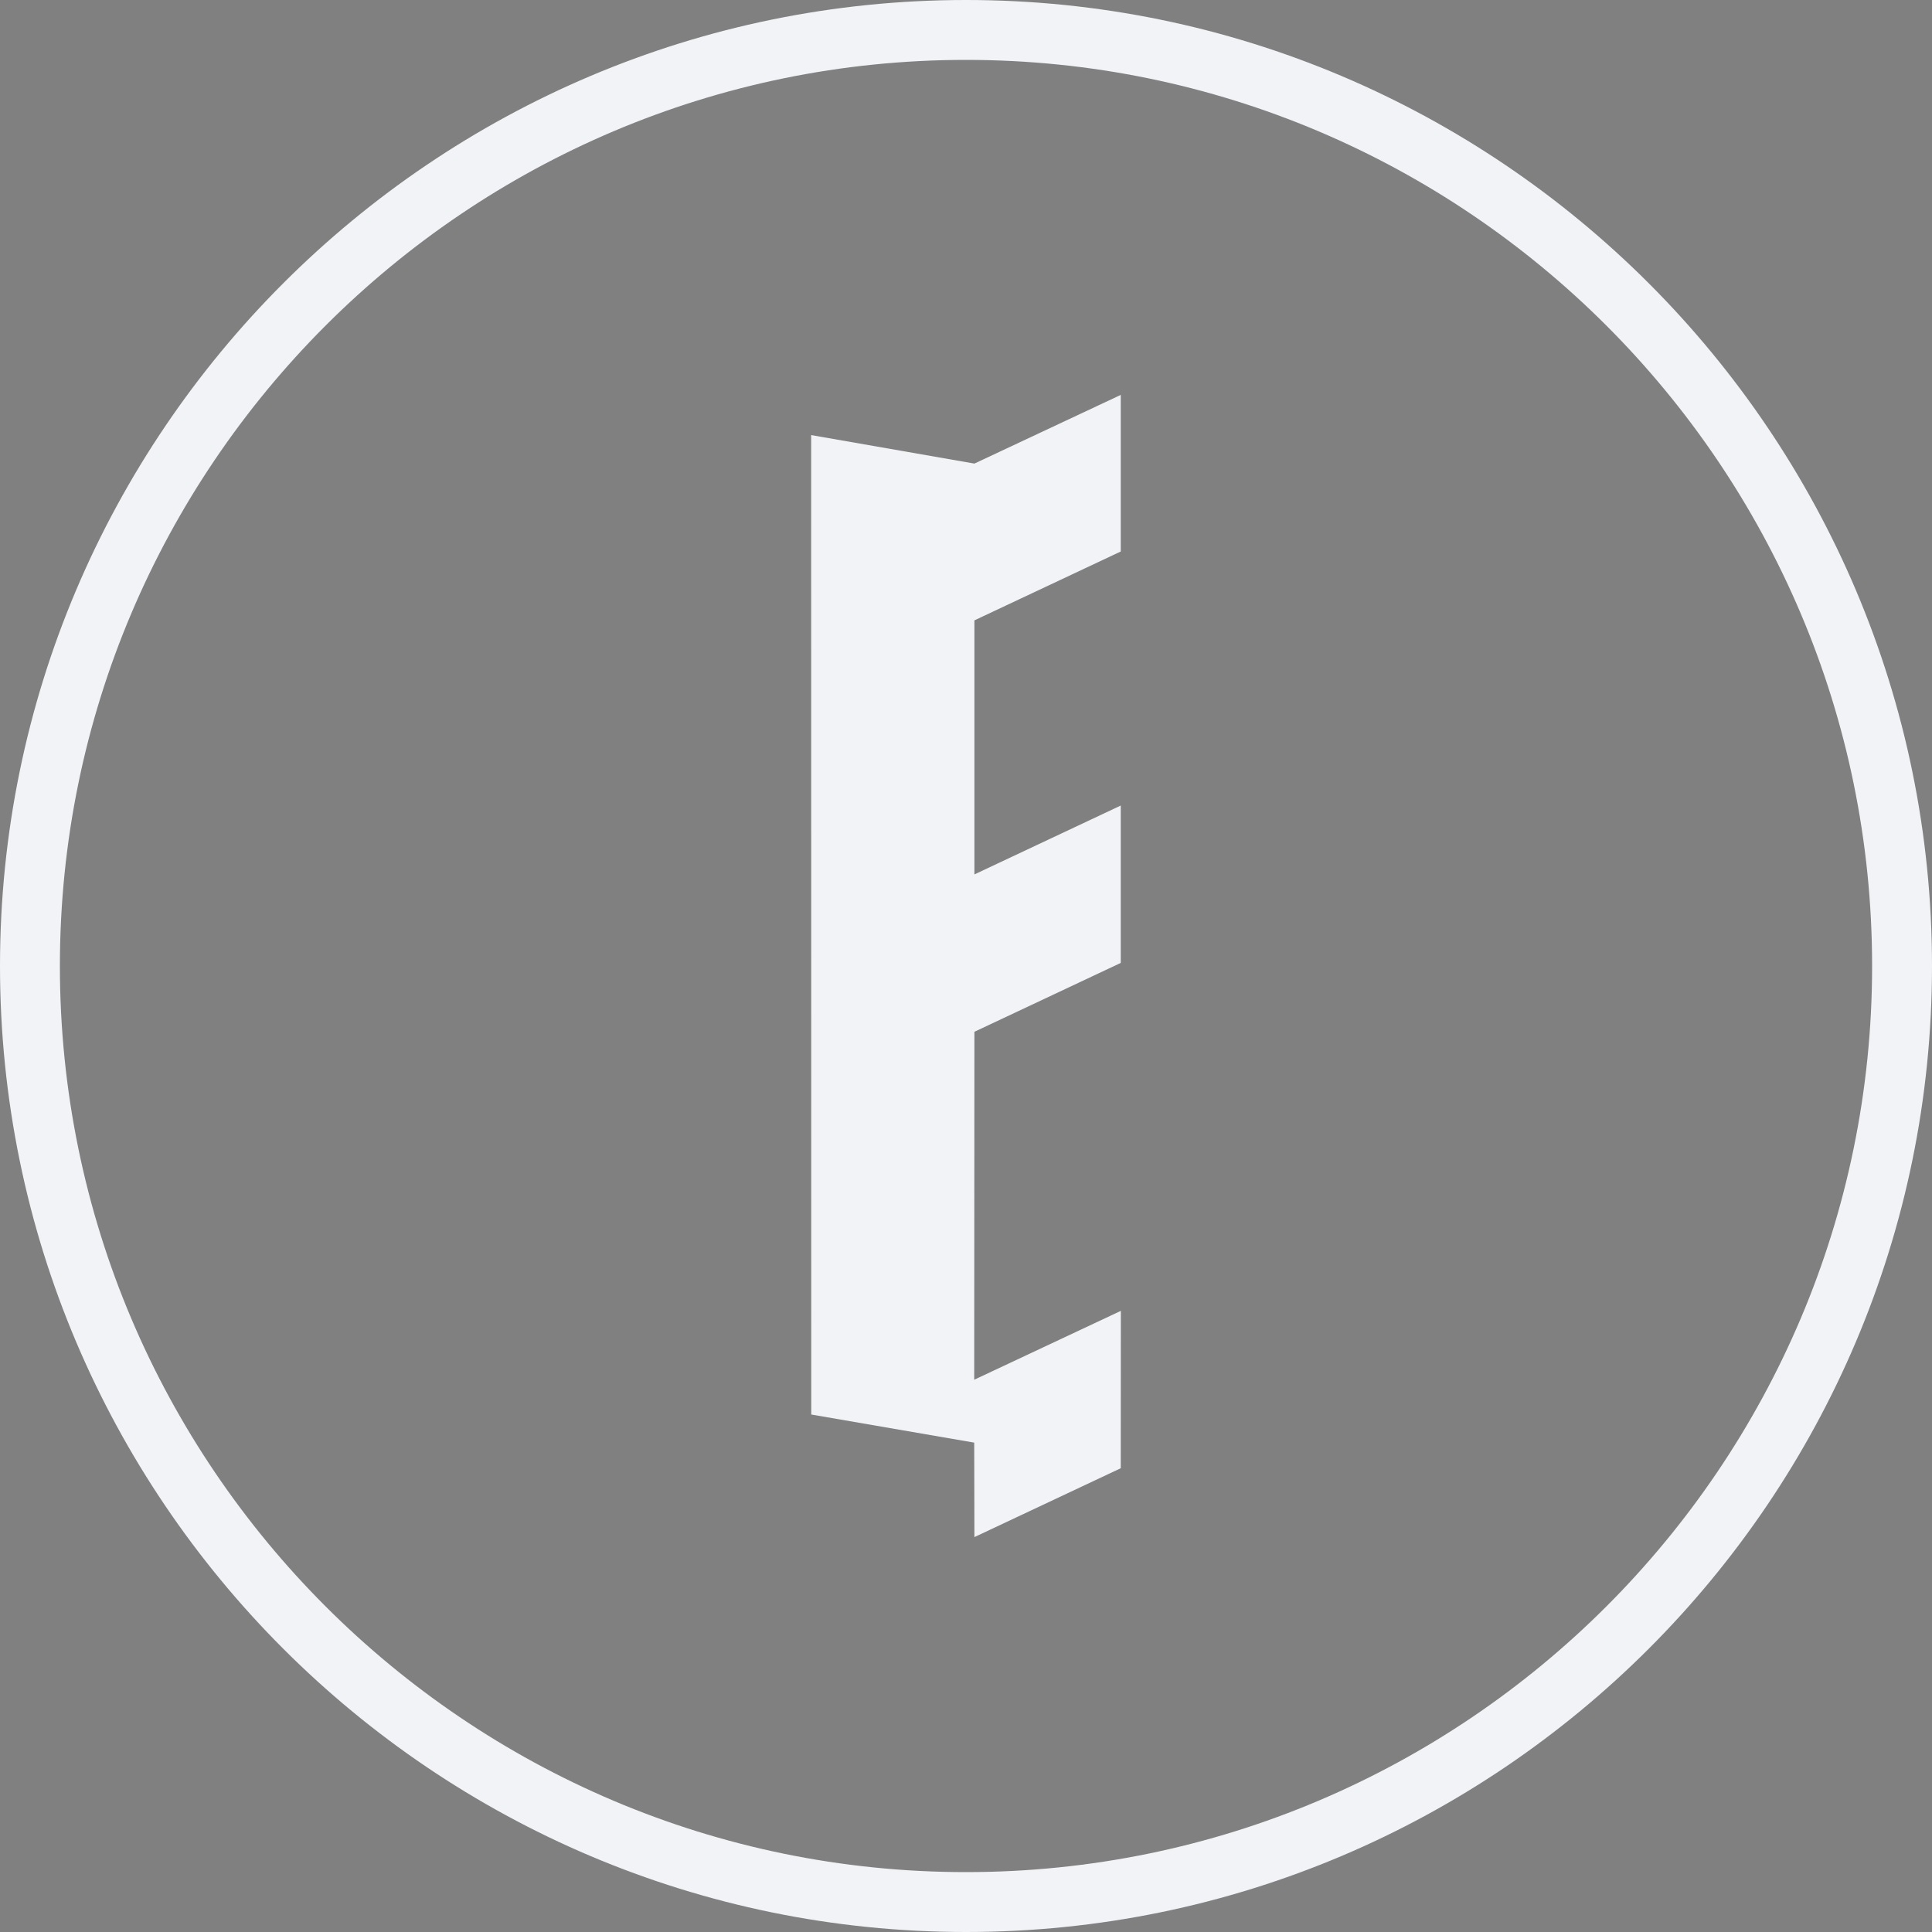
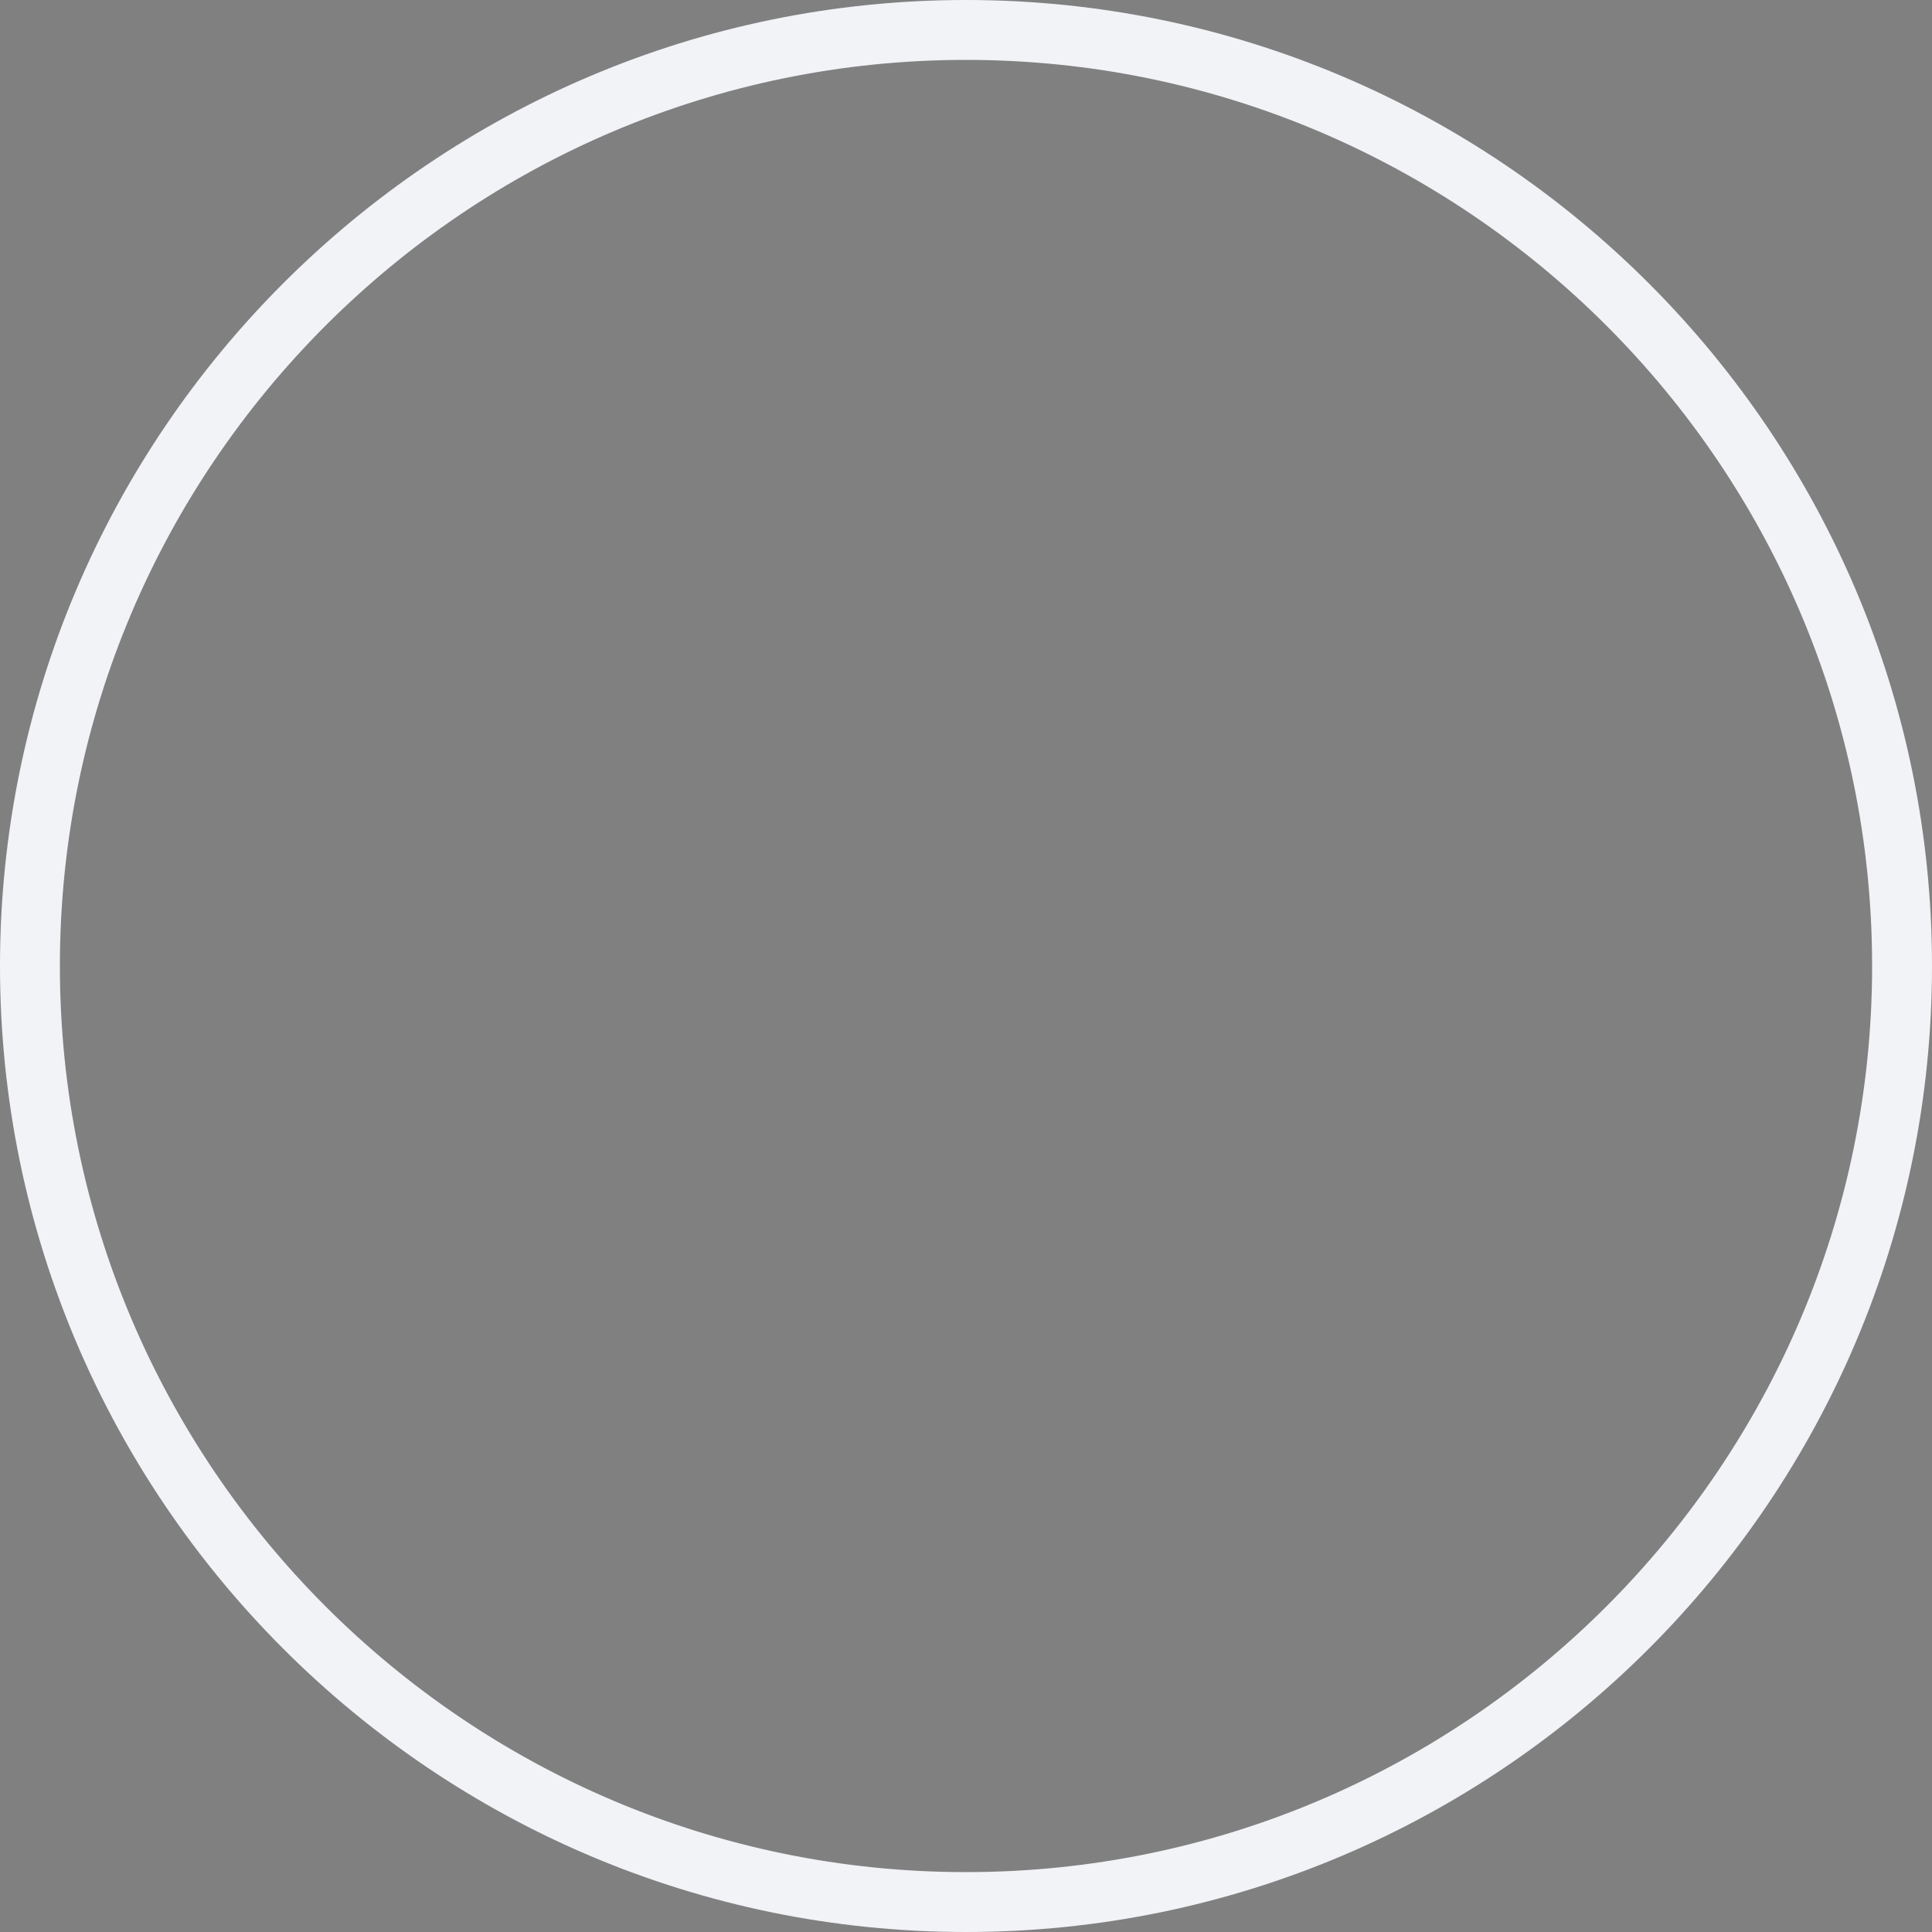
<svg xmlns="http://www.w3.org/2000/svg" xmlns:xlink="http://www.w3.org/1999/xlink" version="1.1" id="Layer_1" x="0px" y="0px" viewBox="0 0 200 200" style="enable-background:new 0 0 200 200;" xml:space="preserve">
  <rect x="0" y="0" width="200" height="200" fill="#808080" stroke="none" />
  <style type="text/css">
	.st0{fill:#F1F3F7;}
	.st1{clip-path:url(#SVGID_00000132799515595860463880000009251658825307063182_);fill:#F1F3F7;}
	.st2{clip-path:url(#SVGID_00000124878367906046858750000000067449817899428736_);fill:#121820;}
</style>
  <g>
-     <polygon class="st0" points="83.97,45.04 100.87,47.99 116.02,40.88 116.02,57.09 100.87,64.22 100.87,90.52 116.02,83.39    116.02,99.68 100.87,106.81 100.85,142.83 116.03,135.7 116.02,151.99 100.87,159.12 100.85,149.34 83.98,146.43  " />
    <g>
      <defs>
        <rect id="SVGID_1_" x="0" width="200" height="200" />
      </defs>
      <clipPath id="SVGID_00000152949784966904302530000003596845262472098715_">
        <use xlink:href="#SVGID_1_" style="overflow:visible;" />
      </clipPath>
      <path style="clip-path:url(#SVGID_00000152949784966904302530000003596845262472098715_);fill:#F1F3F7;" d="M100,6.2    C48.28,6.2,6.2,48.28,6.2,100s42.08,93.8,93.8,93.8s93.8-42.08,93.8-93.8S151.72,6.2,100,6.2 M100,200C44.86,200,0,155.14,0,100    C0,44.86,44.86,0,100,0s100,44.86,100,100C200,155.14,155.14,200,100,200" />
    </g>
  </g>
  <g>
    <defs>
      <rect id="SVGID_00000125603590908033049790000005351502913716531903_" x="229.01" y="0" width="200" height="200" />
    </defs>
    <clipPath id="SVGID_00000128450485425229028610000008206474762485709490_">
      <use xlink:href="#SVGID_00000125603590908033049790000005351502913716531903_" style="overflow:visible;" />
    </clipPath>
    <path style="clip-path:url(#SVGID_00000128450485425229028610000008206474762485709490_);fill:#121820;" d="M345.03,151.99   l-15.16,7.13l-0.01-9.78l-16.88-2.91l-0.01-101.39l16.9,2.95l15.16-7.11v16.21l-15.16,7.13v26.3l15.16-7.13v16.29l-15.16,7.13   l-0.01,36.02l15.18-7.13L345.03,151.99z M329.01,0c-55.23,0-100,44.77-100,100c0,55.23,44.77,100,100,100   c55.23,0,100-44.77,100-100C429.01,44.77,384.24,0,329.01,0" />
  </g>
</svg>